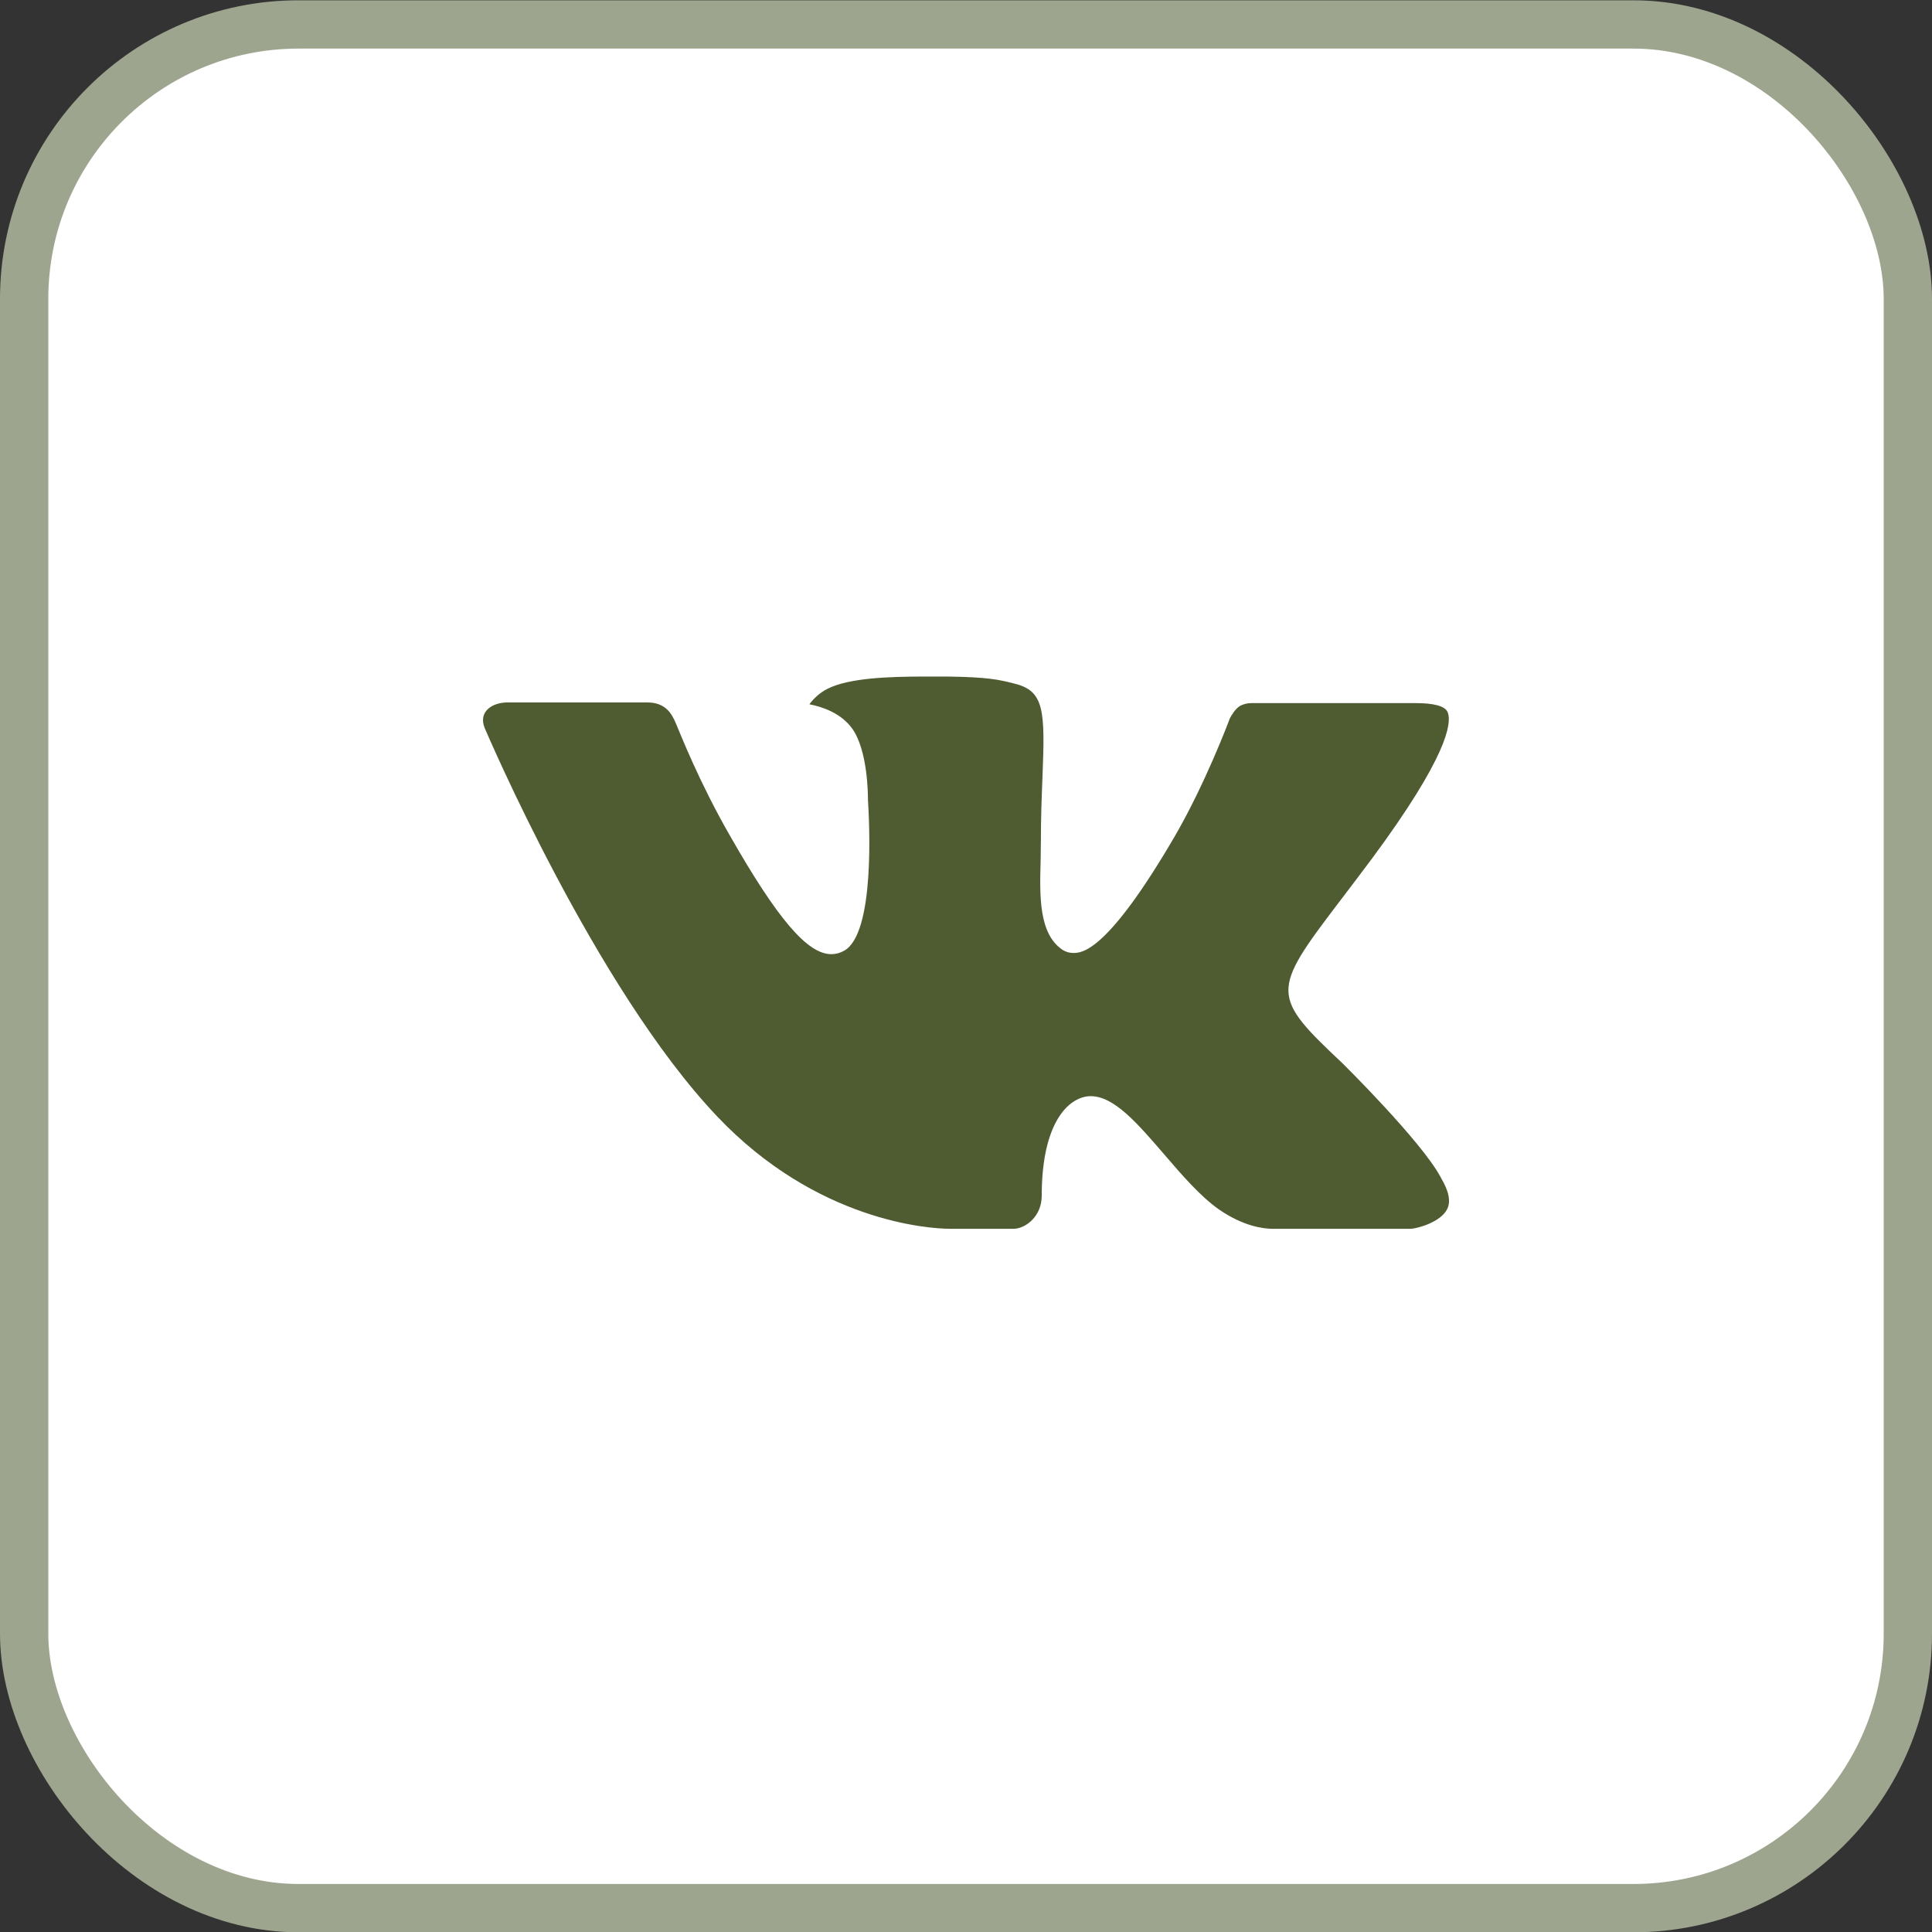
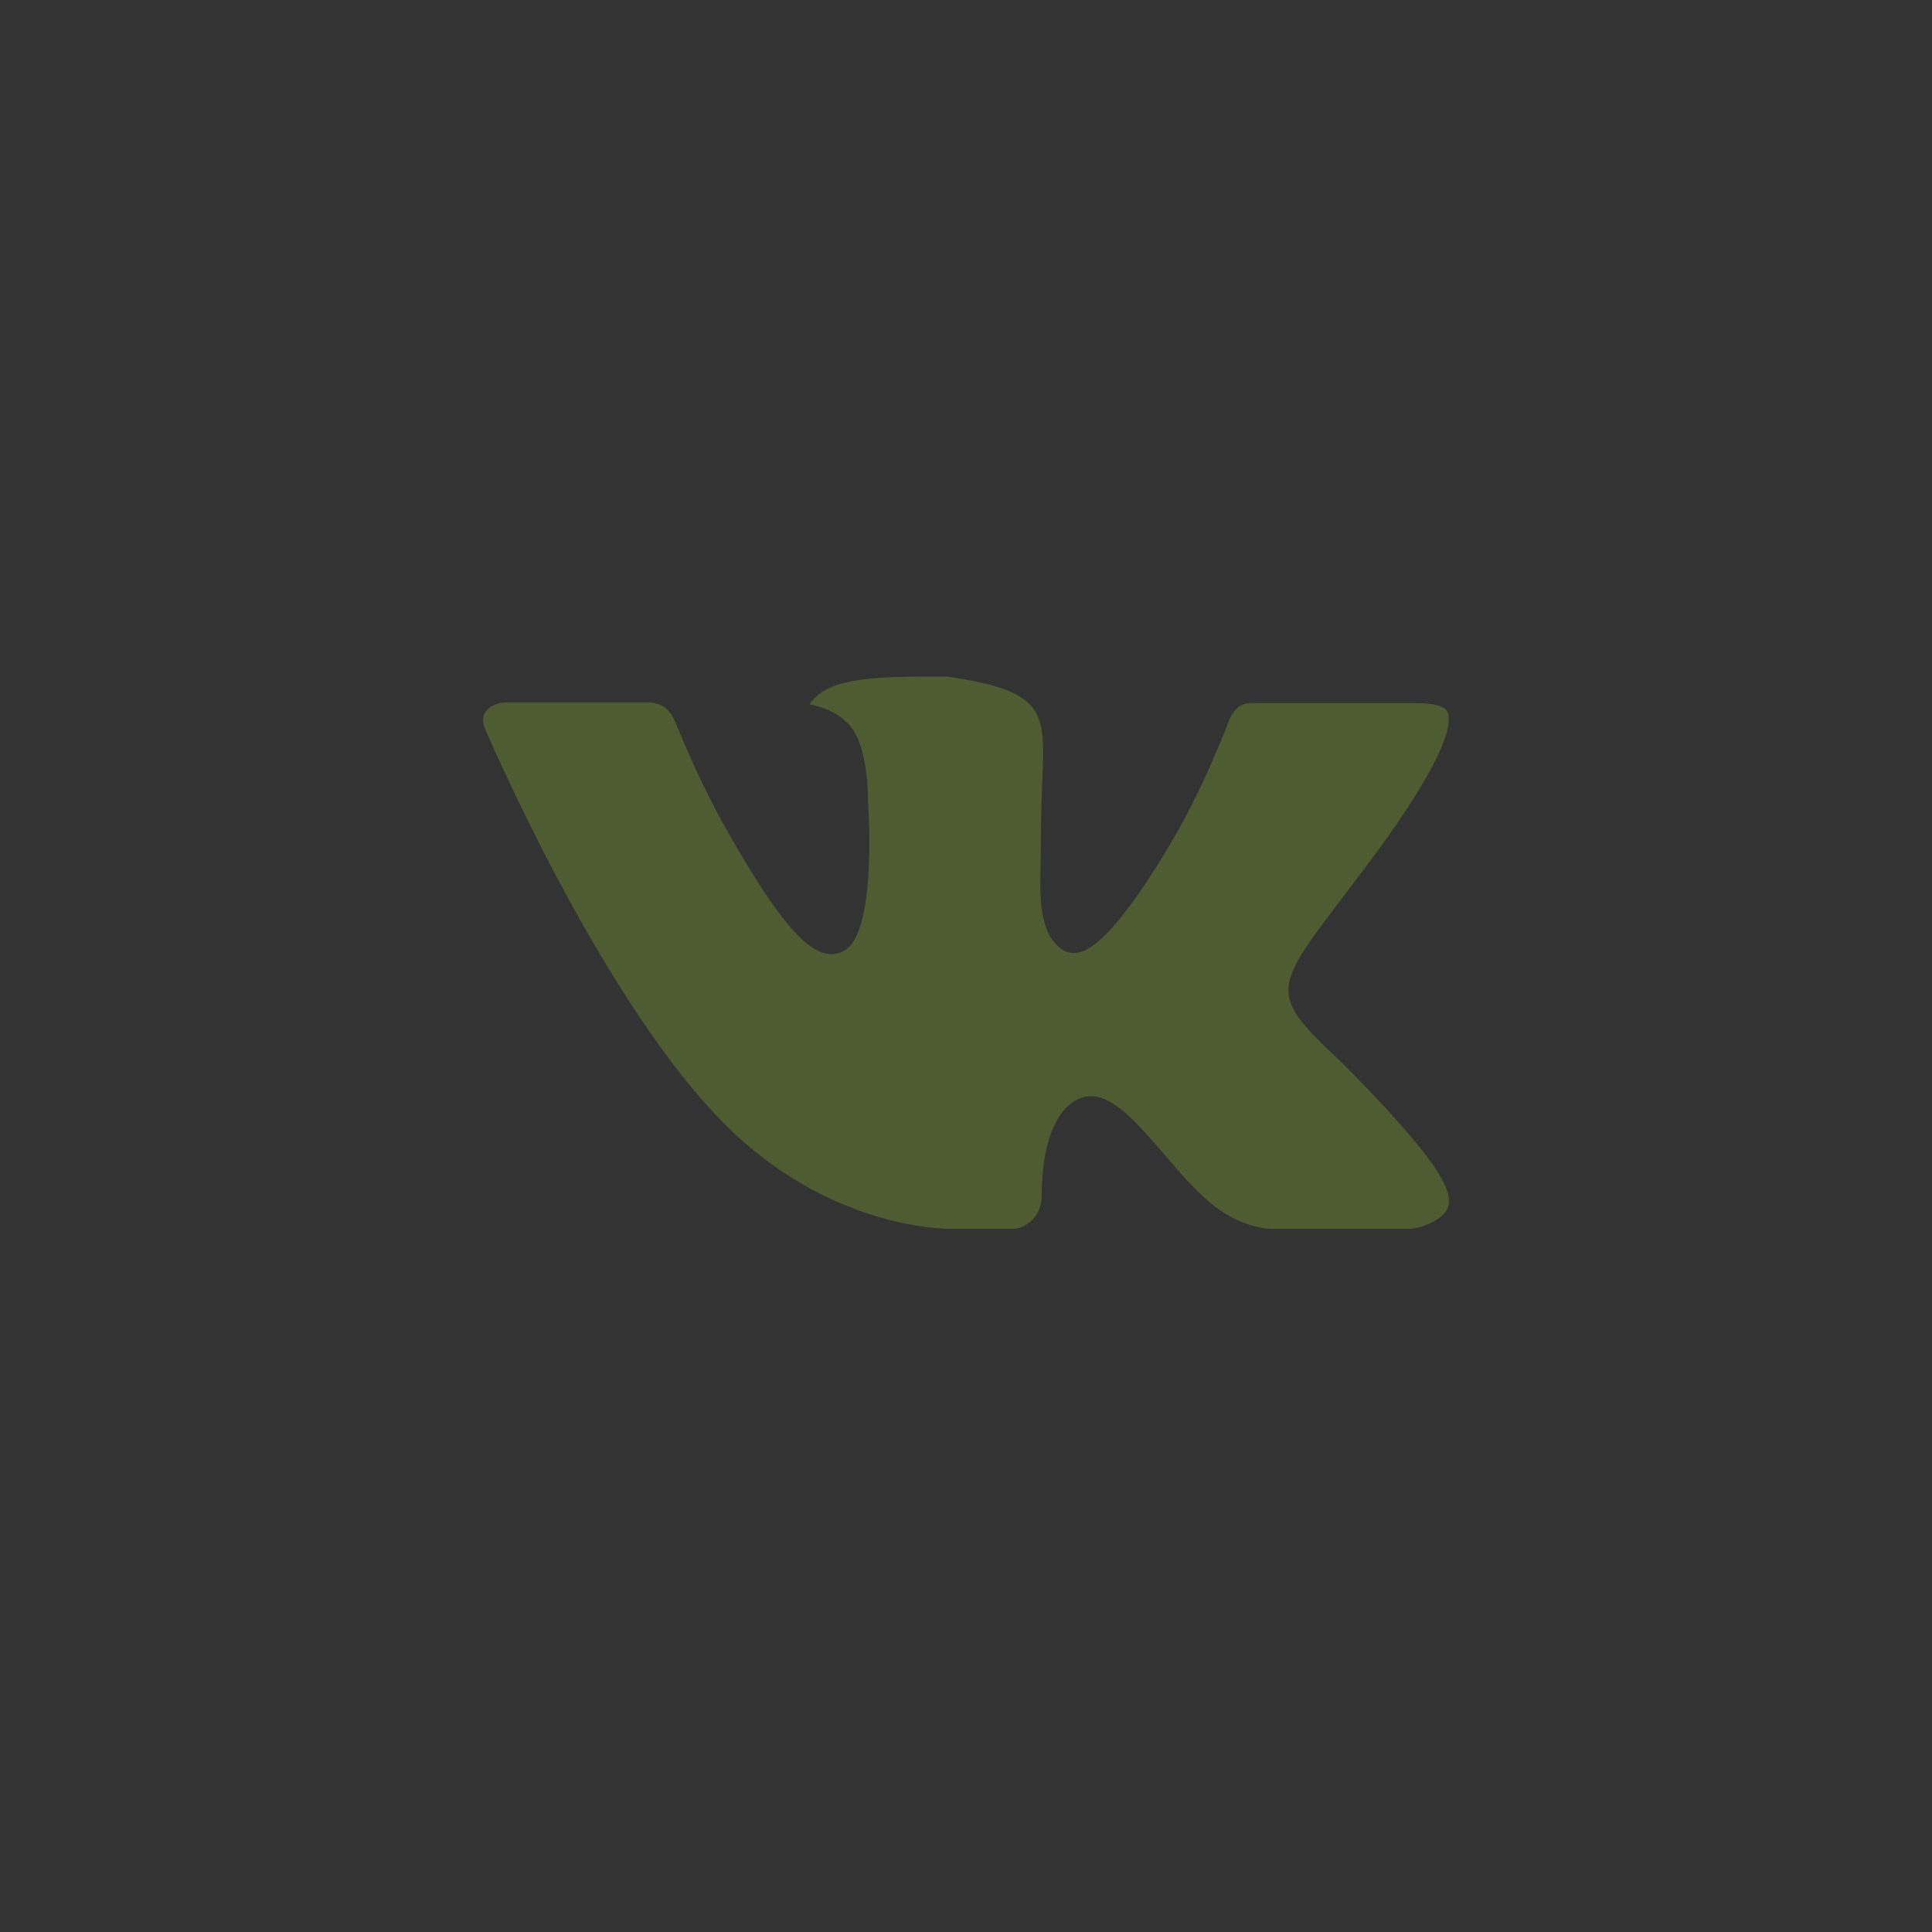
<svg xmlns="http://www.w3.org/2000/svg" width="40" height="40" viewBox="0 0 40 40" fill="none">
  <rect x="0" y="0" width="40" height="40" fill="#333333" stroke="none" />
-   <rect x="0.5" y="0.506" width="39" height="39" rx="5.682" fill="white" stroke="#9EA58E" />
-   <path fill-rule="evenodd" clip-rule="evenodd" d="M27.802 22.021C27.802 22.021 29.419 23.619 29.819 24.358C29.827 24.368 29.834 24.38 29.837 24.392C30 24.665 30.041 24.88 29.96 25.038C29.825 25.299 29.368 25.43 29.213 25.441H26.355C26.156 25.441 25.742 25.389 25.238 25.041C24.853 24.771 24.47 24.328 24.099 23.895C23.545 23.253 23.066 22.695 22.581 22.695C22.52 22.695 22.459 22.705 22.401 22.724C22.034 22.84 21.568 23.363 21.568 24.756C21.568 25.192 21.224 25.441 20.983 25.441H19.674C19.228 25.441 16.906 25.285 14.847 23.113C12.324 20.456 10.058 15.123 10.036 15.076C9.895 14.732 10.191 14.543 10.511 14.543H13.397C13.784 14.543 13.91 14.777 13.998 14.988C14.1 15.229 14.478 16.192 15.098 17.276C16.102 19.038 16.719 19.755 17.212 19.755C17.305 19.755 17.396 19.73 17.476 19.684C18.12 19.331 18 17.03 17.97 16.556C17.97 16.465 17.969 15.53 17.639 15.078C17.403 14.754 17.001 14.627 16.758 14.582C16.823 14.488 16.961 14.344 17.138 14.258C17.579 14.039 18.376 14.007 19.167 14.007H19.606C20.464 14.018 20.686 14.073 20.998 14.152C21.626 14.303 21.638 14.71 21.583 16.096C21.567 16.491 21.55 16.938 21.55 17.462C21.55 17.575 21.545 17.7 21.545 17.826C21.526 18.538 21.501 19.338 22.003 19.668C22.068 19.709 22.143 19.73 22.22 19.73C22.394 19.73 22.915 19.73 24.328 17.305C24.948 16.233 25.428 14.97 25.461 14.876C25.489 14.822 25.573 14.674 25.675 14.614C25.748 14.576 25.829 14.556 25.911 14.557H29.306C29.676 14.557 29.927 14.614 29.976 14.754C30.058 14.98 29.96 15.674 28.41 17.77C28.149 18.119 27.92 18.421 27.719 18.684C26.314 20.529 26.314 20.622 27.802 22.021Z" fill="#4F5C31" />
+   <path fill-rule="evenodd" clip-rule="evenodd" d="M27.802 22.021C27.802 22.021 29.419 23.619 29.819 24.358C29.827 24.368 29.834 24.38 29.837 24.392C30 24.665 30.041 24.88 29.96 25.038C29.825 25.299 29.368 25.43 29.213 25.441H26.355C26.156 25.441 25.742 25.389 25.238 25.041C24.853 24.771 24.47 24.328 24.099 23.895C23.545 23.253 23.066 22.695 22.581 22.695C22.52 22.695 22.459 22.705 22.401 22.724C22.034 22.84 21.568 23.363 21.568 24.756C21.568 25.192 21.224 25.441 20.983 25.441H19.674C19.228 25.441 16.906 25.285 14.847 23.113C12.324 20.456 10.058 15.123 10.036 15.076C9.895 14.732 10.191 14.543 10.511 14.543H13.397C13.784 14.543 13.91 14.777 13.998 14.988C14.1 15.229 14.478 16.192 15.098 17.276C16.102 19.038 16.719 19.755 17.212 19.755C17.305 19.755 17.396 19.73 17.476 19.684C18.12 19.331 18 17.03 17.97 16.556C17.97 16.465 17.969 15.53 17.639 15.078C17.403 14.754 17.001 14.627 16.758 14.582C16.823 14.488 16.961 14.344 17.138 14.258C17.579 14.039 18.376 14.007 19.167 14.007H19.606C21.626 14.303 21.638 14.71 21.583 16.096C21.567 16.491 21.55 16.938 21.55 17.462C21.55 17.575 21.545 17.7 21.545 17.826C21.526 18.538 21.501 19.338 22.003 19.668C22.068 19.709 22.143 19.73 22.22 19.73C22.394 19.73 22.915 19.73 24.328 17.305C24.948 16.233 25.428 14.97 25.461 14.876C25.489 14.822 25.573 14.674 25.675 14.614C25.748 14.576 25.829 14.556 25.911 14.557H29.306C29.676 14.557 29.927 14.614 29.976 14.754C30.058 14.98 29.96 15.674 28.41 17.77C28.149 18.119 27.92 18.421 27.719 18.684C26.314 20.529 26.314 20.622 27.802 22.021Z" fill="#4F5C31" />
</svg>